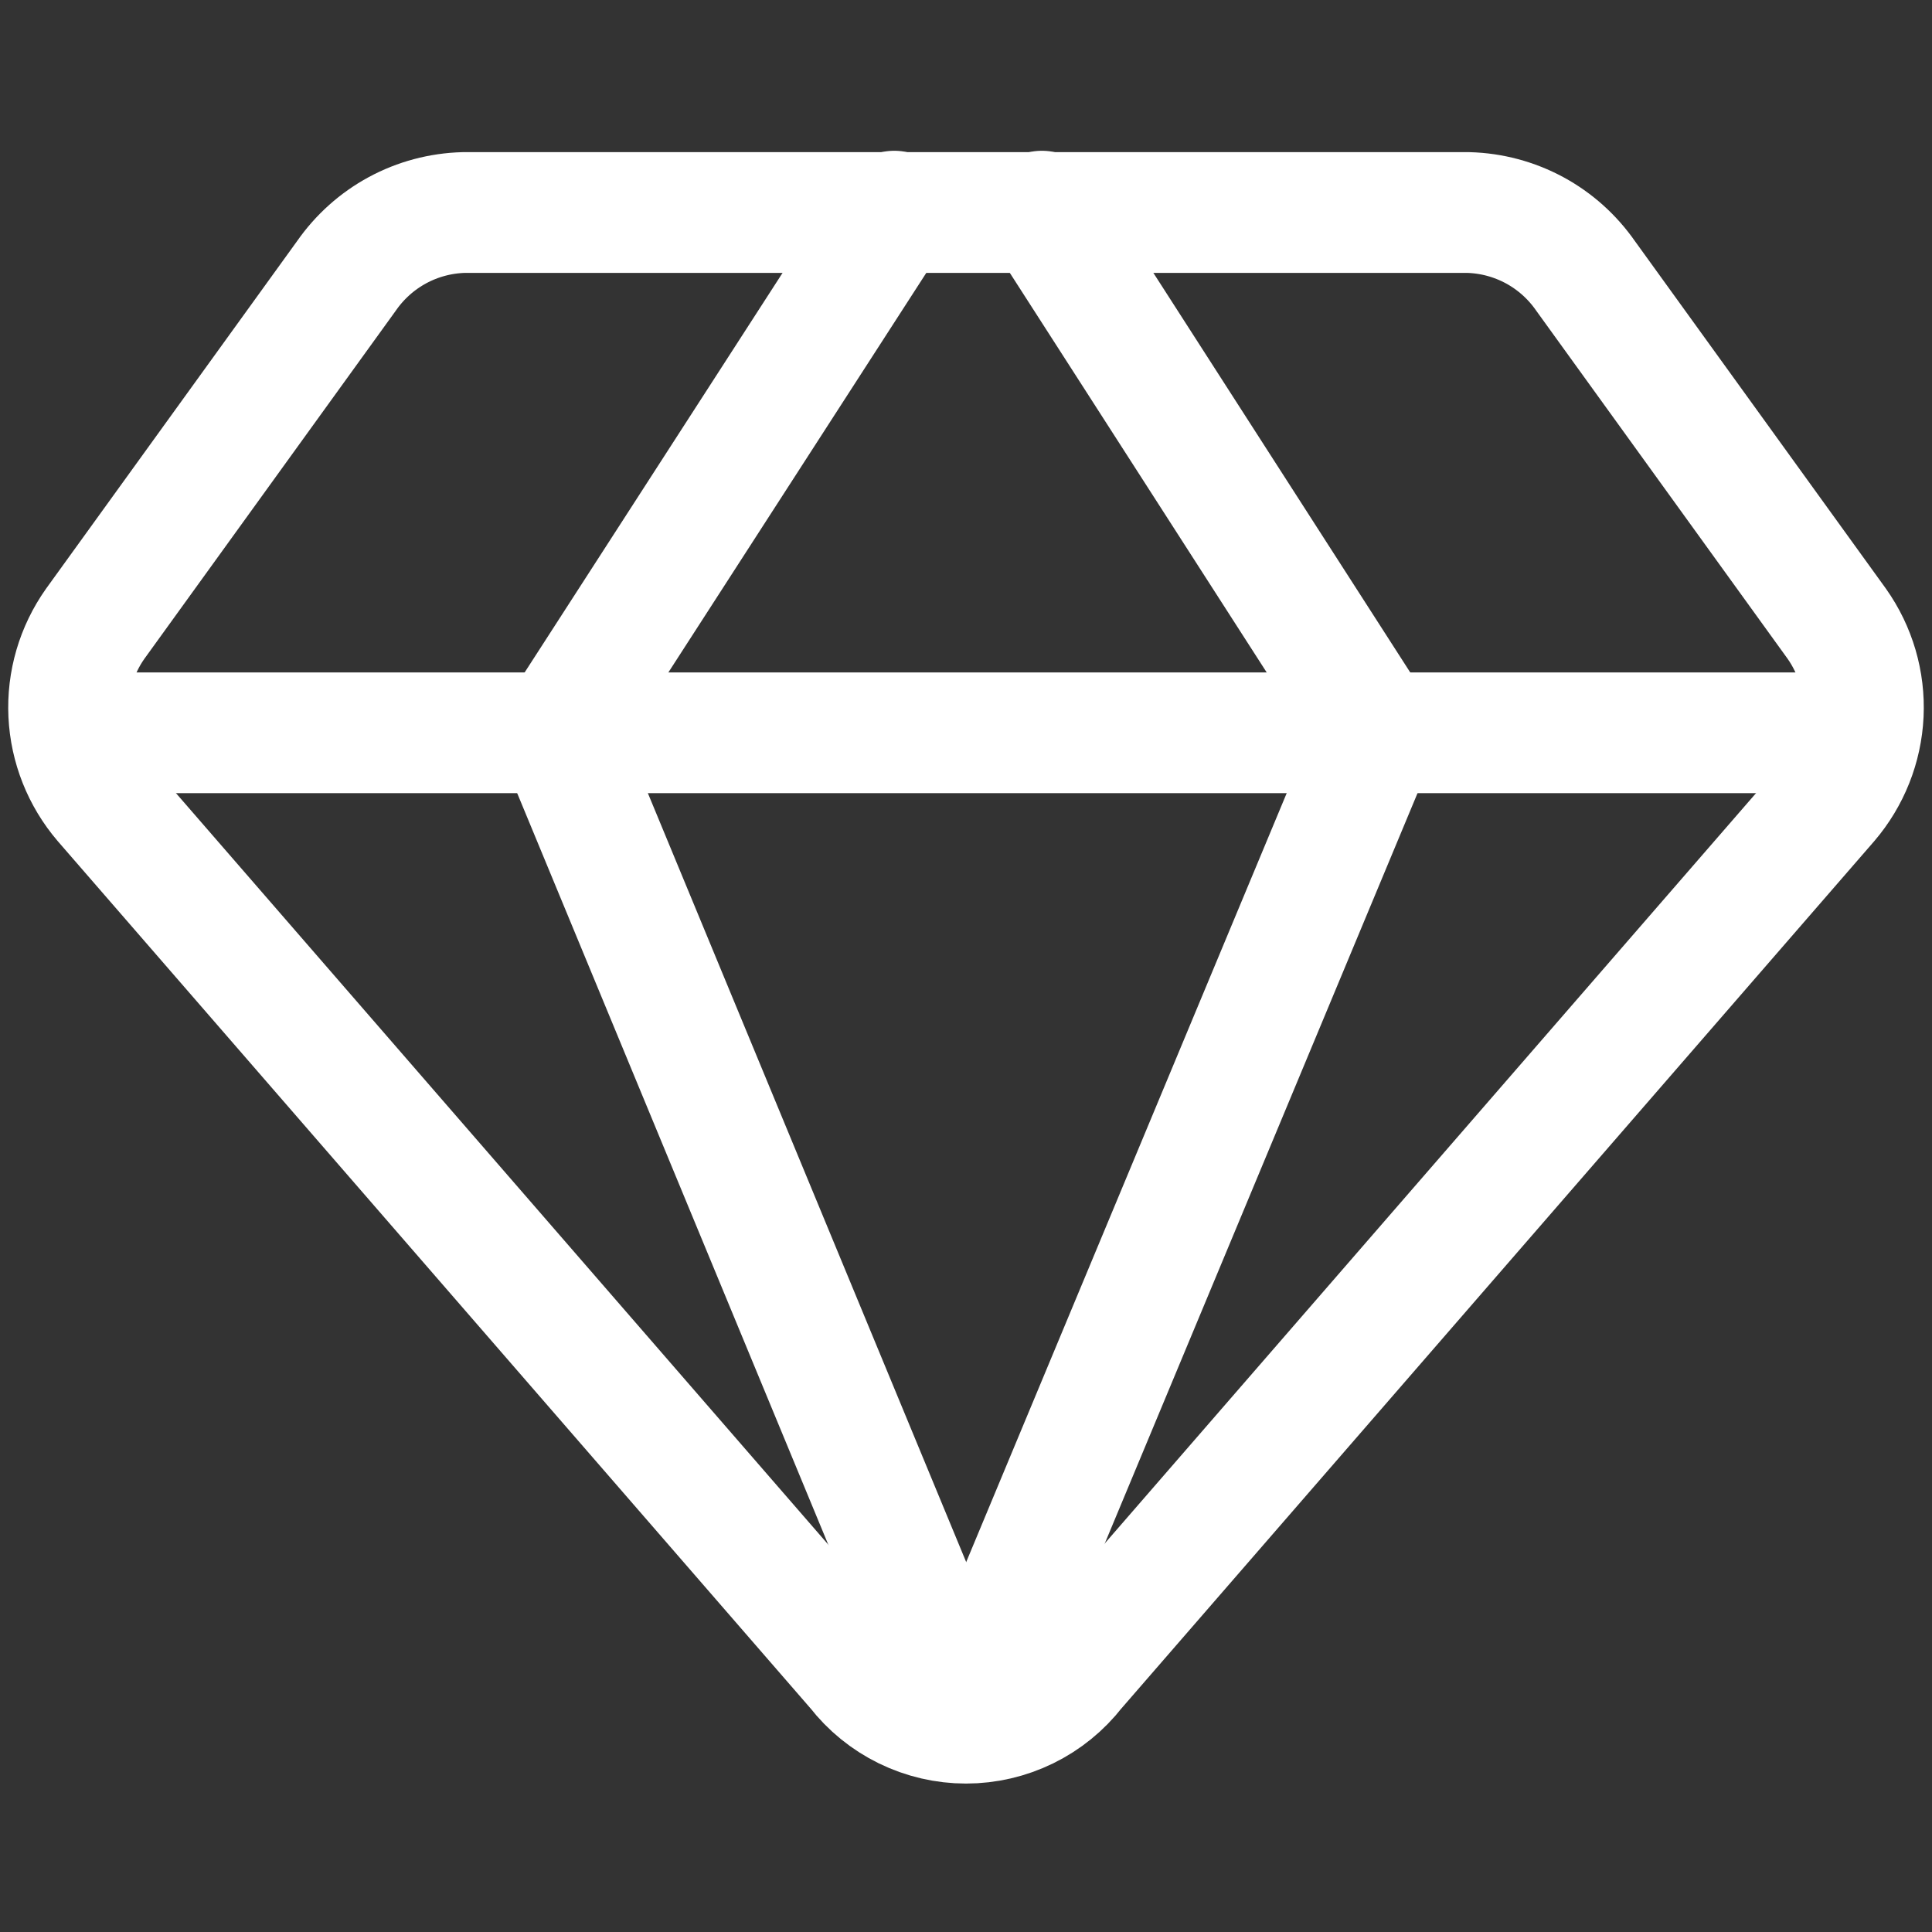
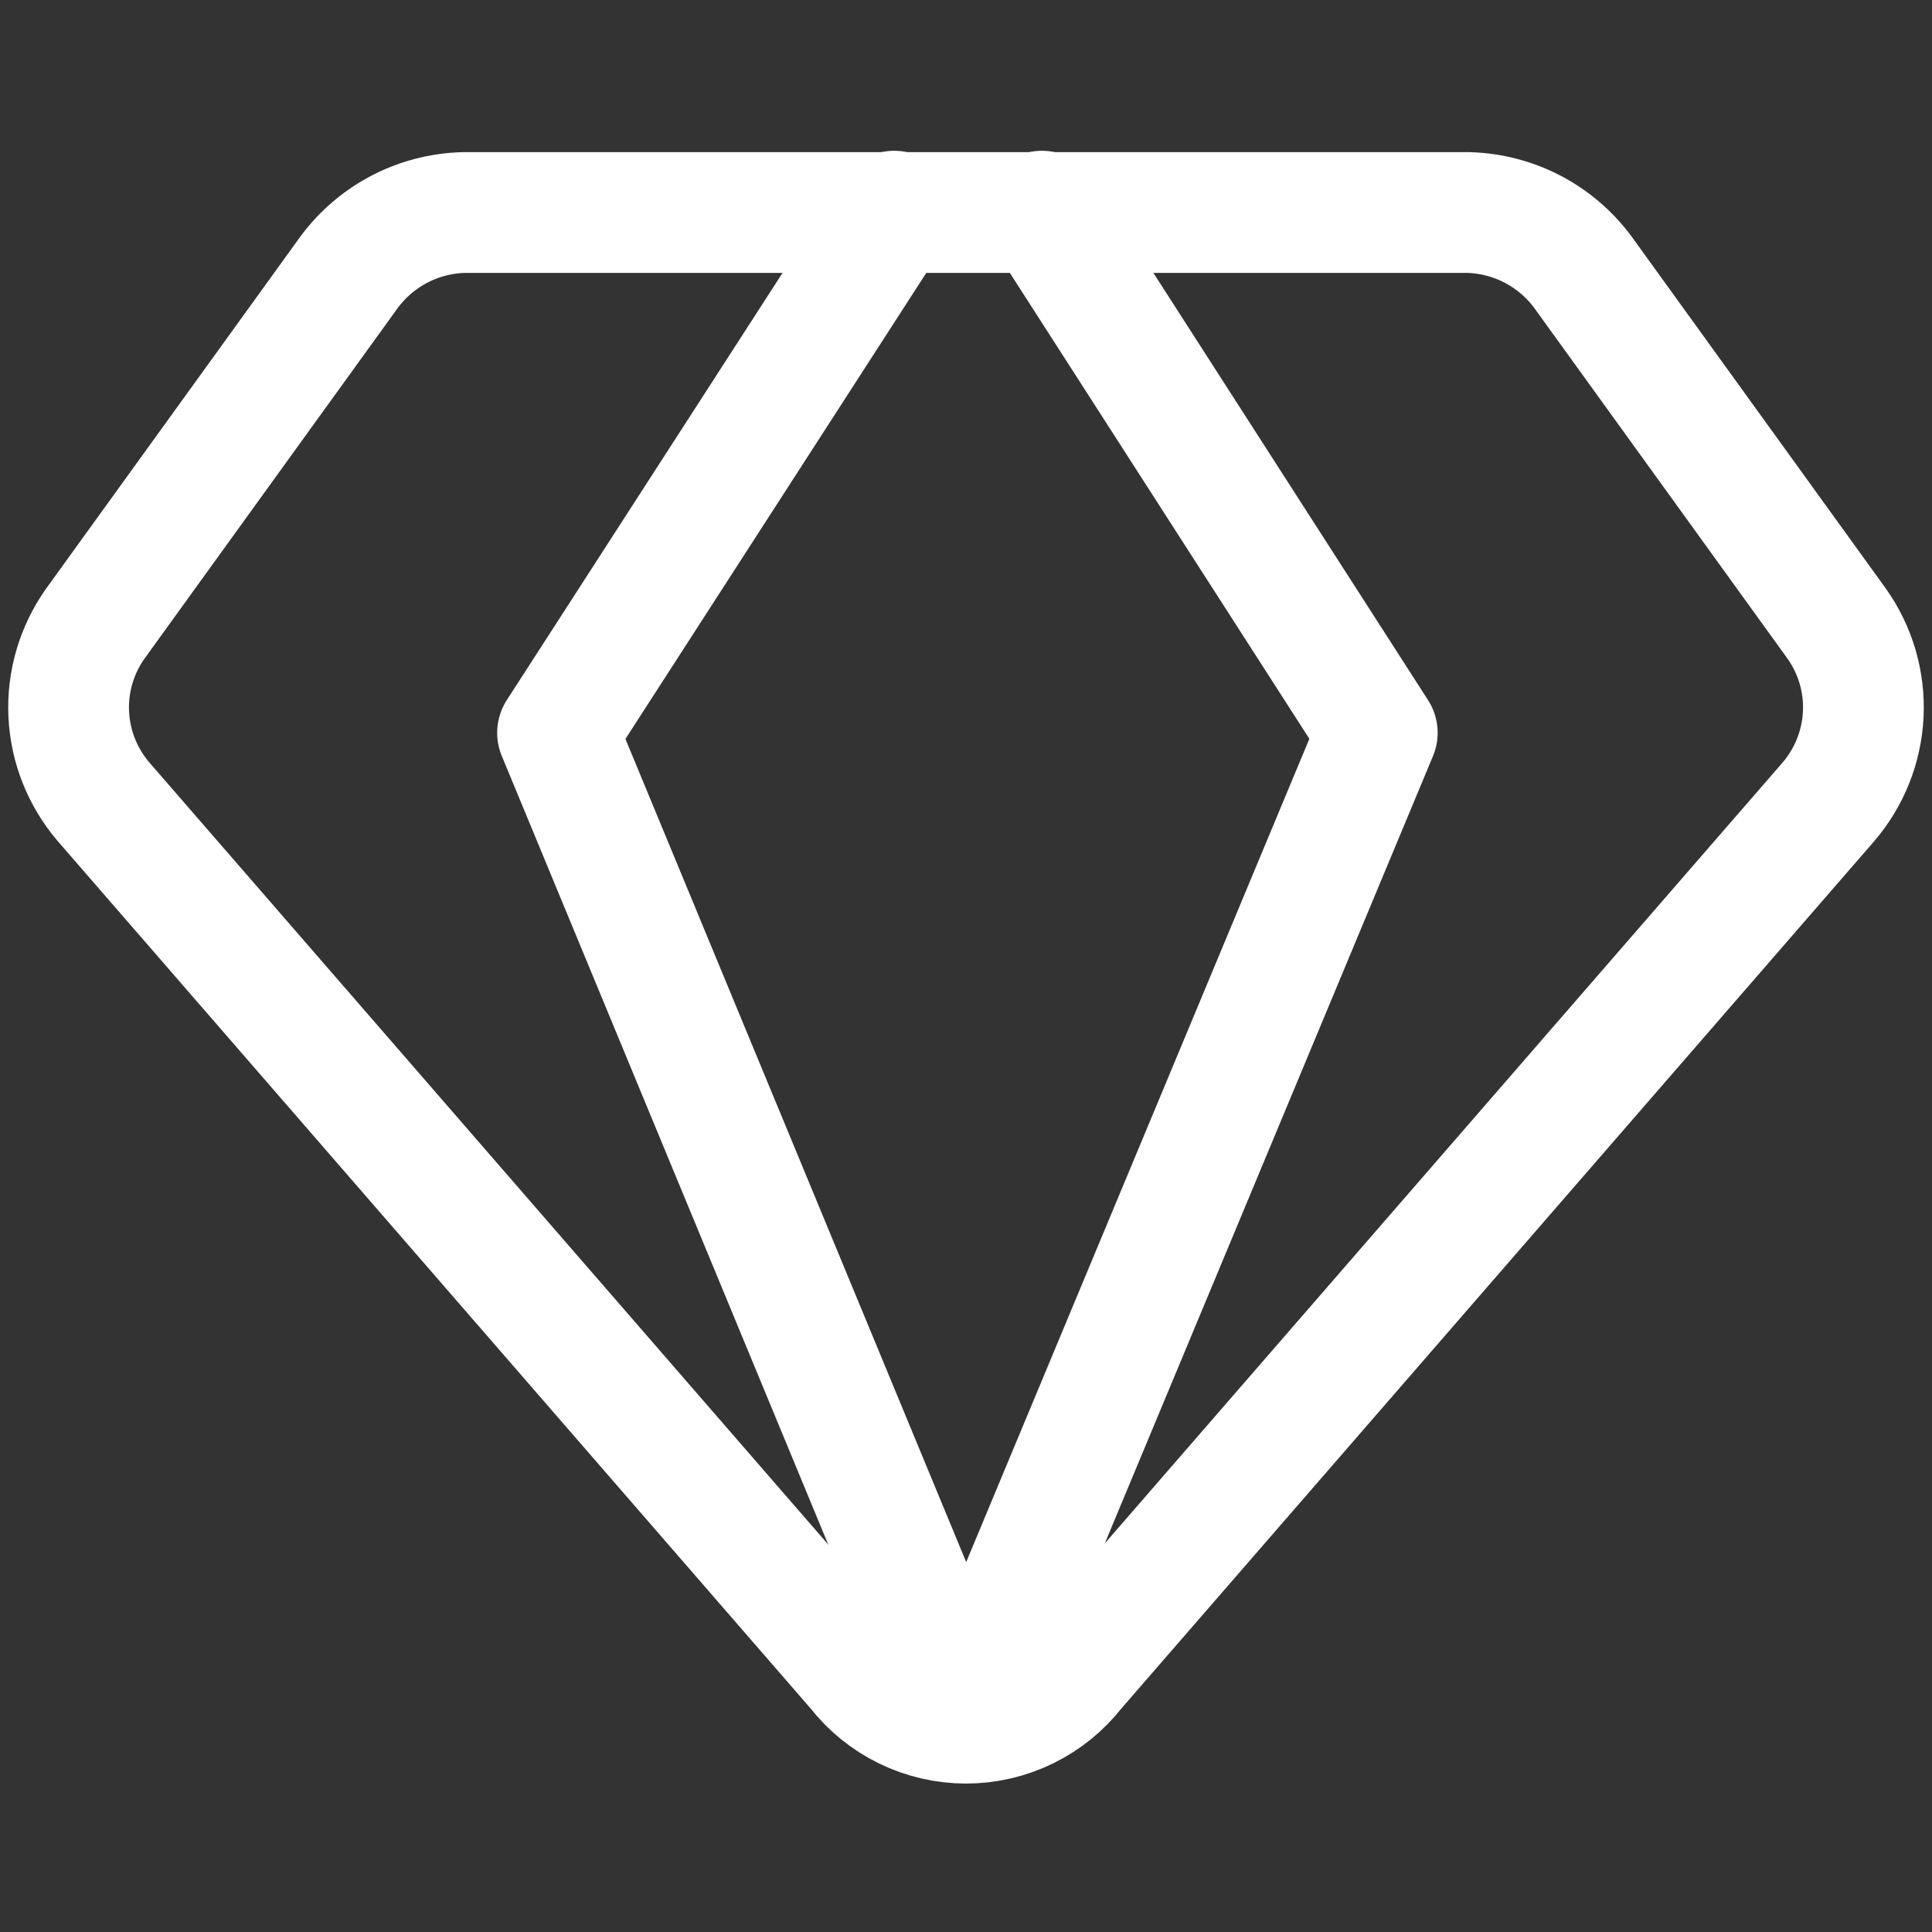
<svg xmlns="http://www.w3.org/2000/svg" width="24" height="24" viewBox="0 0 24 24" fill="none">
  <rect x="0" y="0" width="24" height="24" fill="#333333" stroke="none" />
  <path d="M18.24 2.64H5.76C5.472 2.648 5.19 2.723 4.937 2.86C4.684 2.997 4.467 3.192 4.303 3.428L1.183 7.748C0.951 8.076 0.835 8.471 0.854 8.872C0.873 9.272 1.025 9.655 1.286 9.96L10.646 20.743C10.806 20.949 11.011 21.116 11.246 21.231C11.481 21.346 11.739 21.406 12 21.406C12.261 21.406 12.519 21.346 12.754 21.231C12.989 21.116 13.194 20.949 13.354 20.743L22.714 9.96C22.975 9.655 23.127 9.272 23.146 8.872C23.165 8.471 23.049 8.076 22.817 7.748L19.697 3.428C19.533 3.192 19.316 2.997 19.063 2.86C18.809 2.723 18.528 2.648 18.24 2.64V2.64Z" stroke="white" stroke-width="1.5" stroke-linecap="round" stroke-linejoin="round" />
  <path d="M11.109 2.623L6.926 9.103L12 21.36" stroke="white" stroke-width="1.5" stroke-linecap="round" stroke-linejoin="round" />
  <path d="M12.943 2.623L17.109 9.103L12 21.36" stroke="white" stroke-width="1.5" stroke-linecap="round" stroke-linejoin="round" />
-   <path d="M0.891 9.103H23.109" stroke="white" stroke-width="1.5" stroke-linecap="round" stroke-linejoin="round" />
</svg>